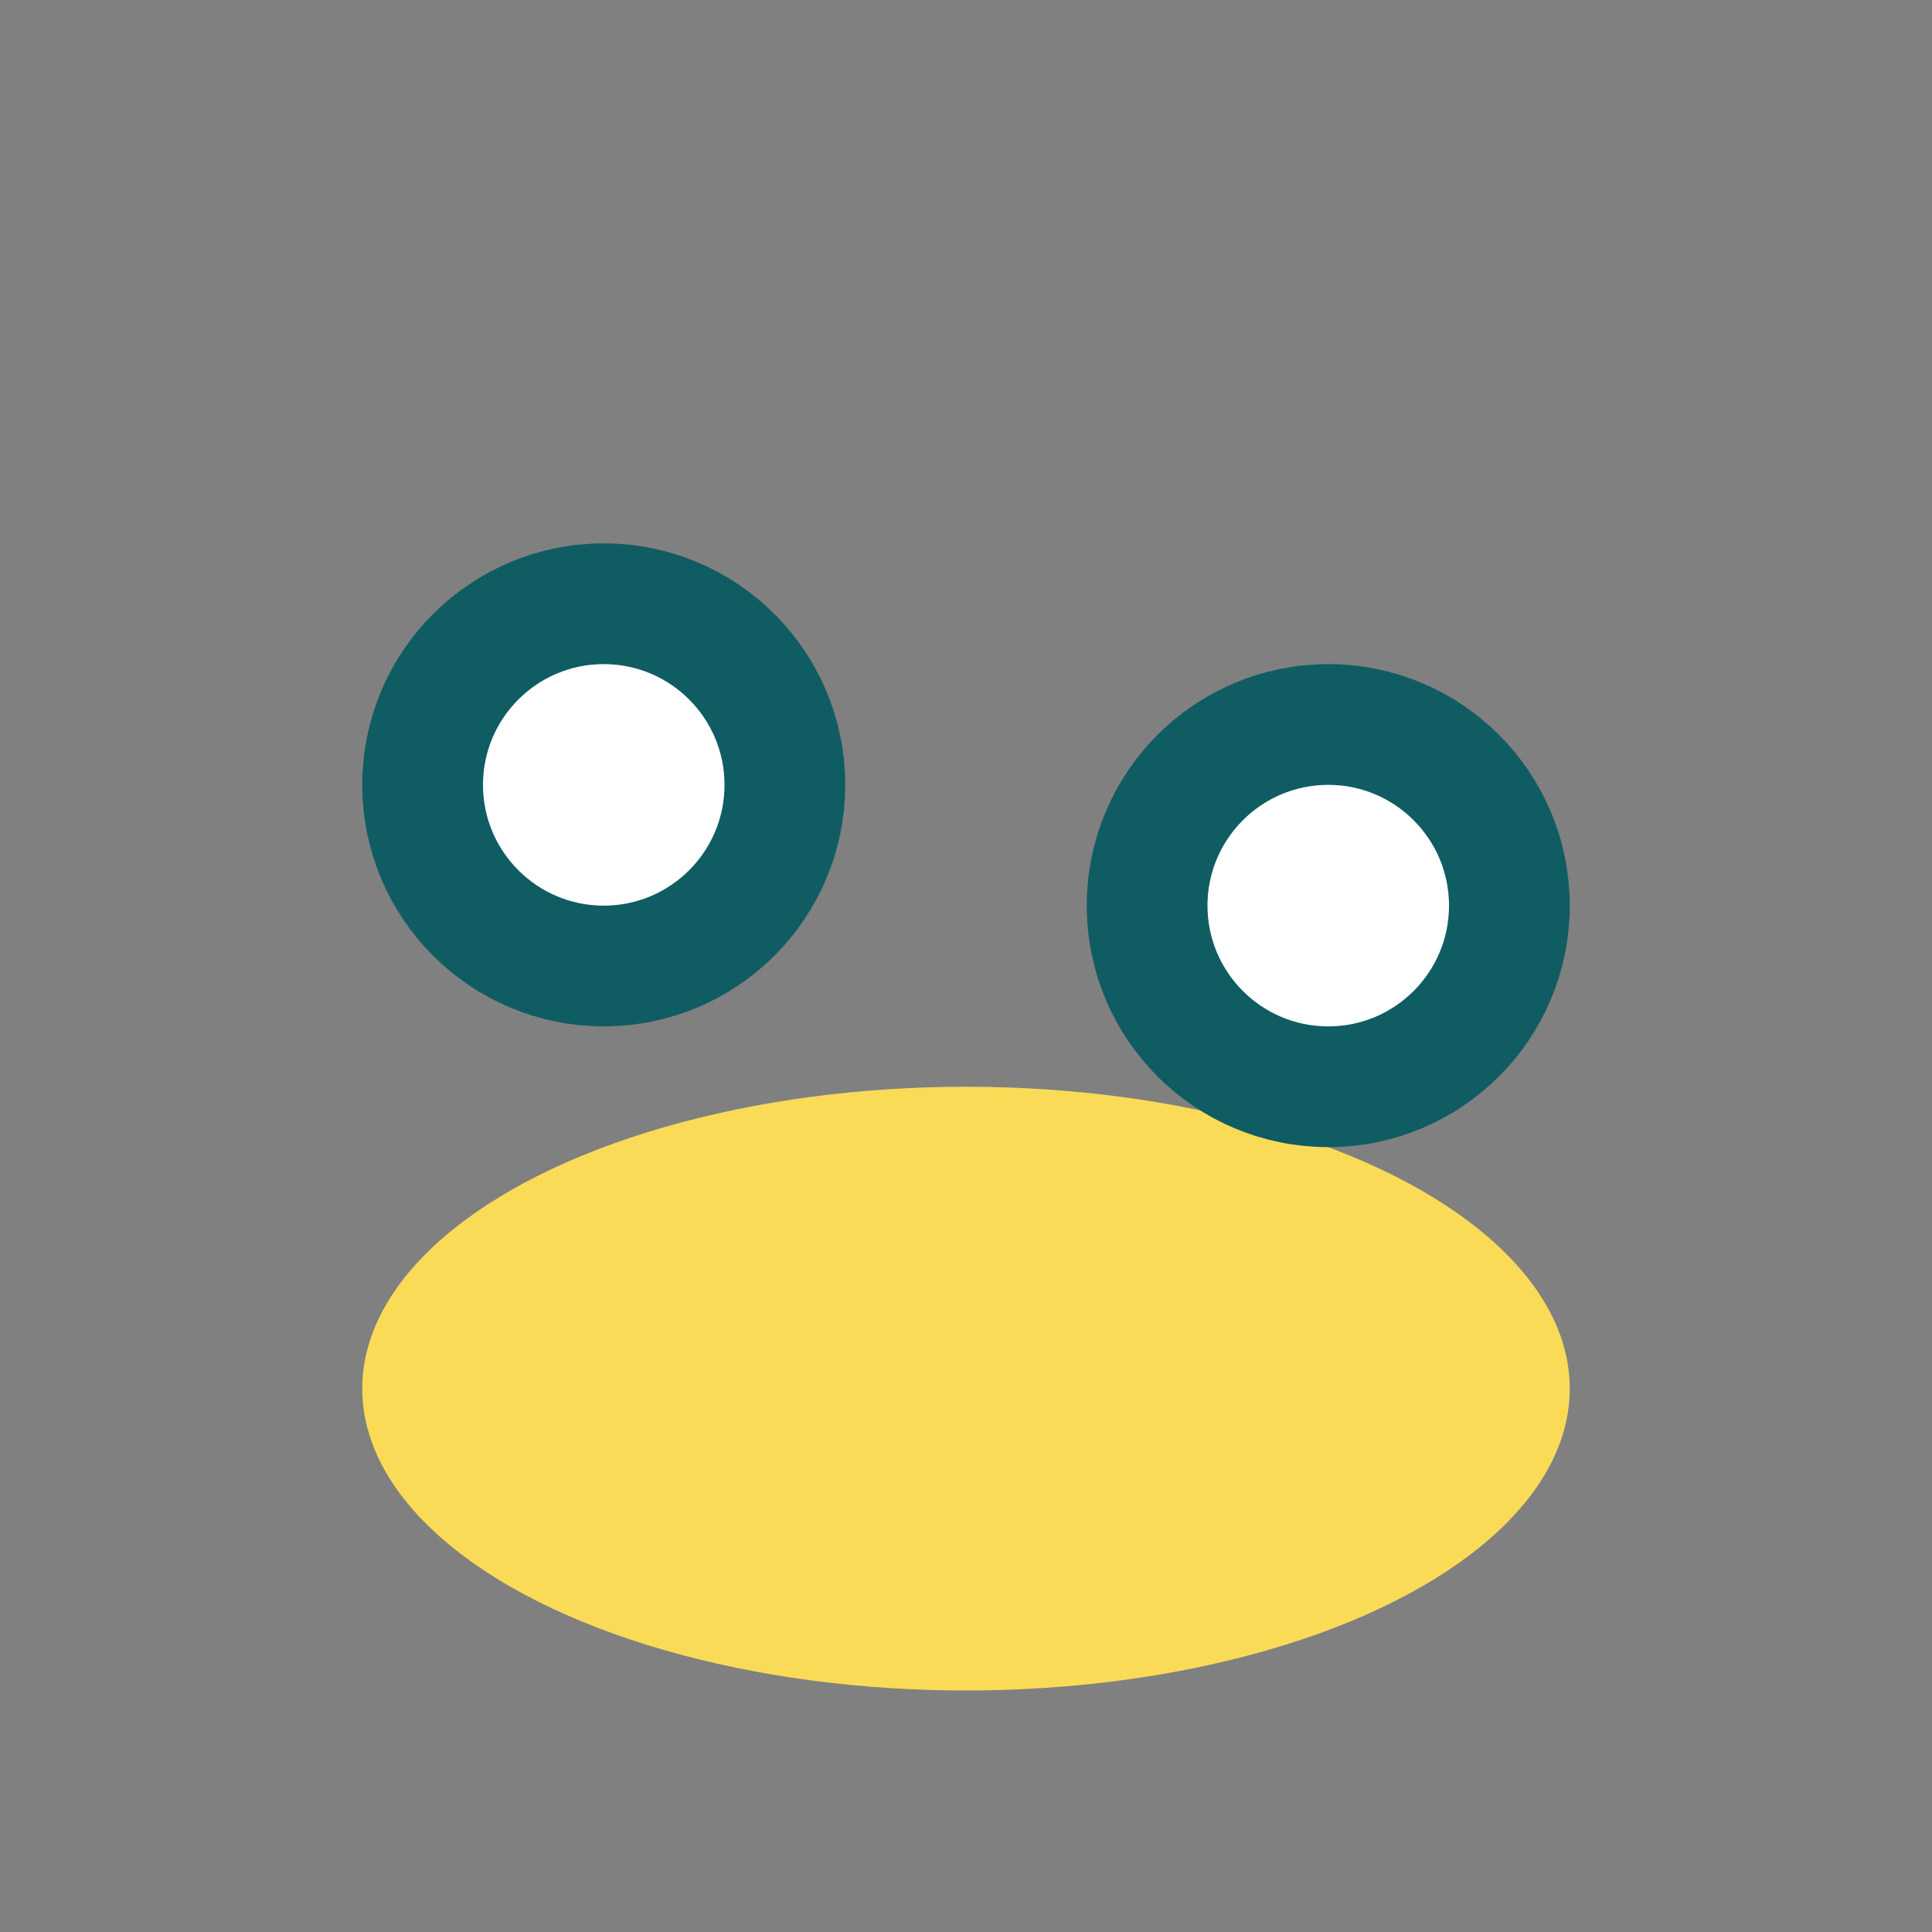
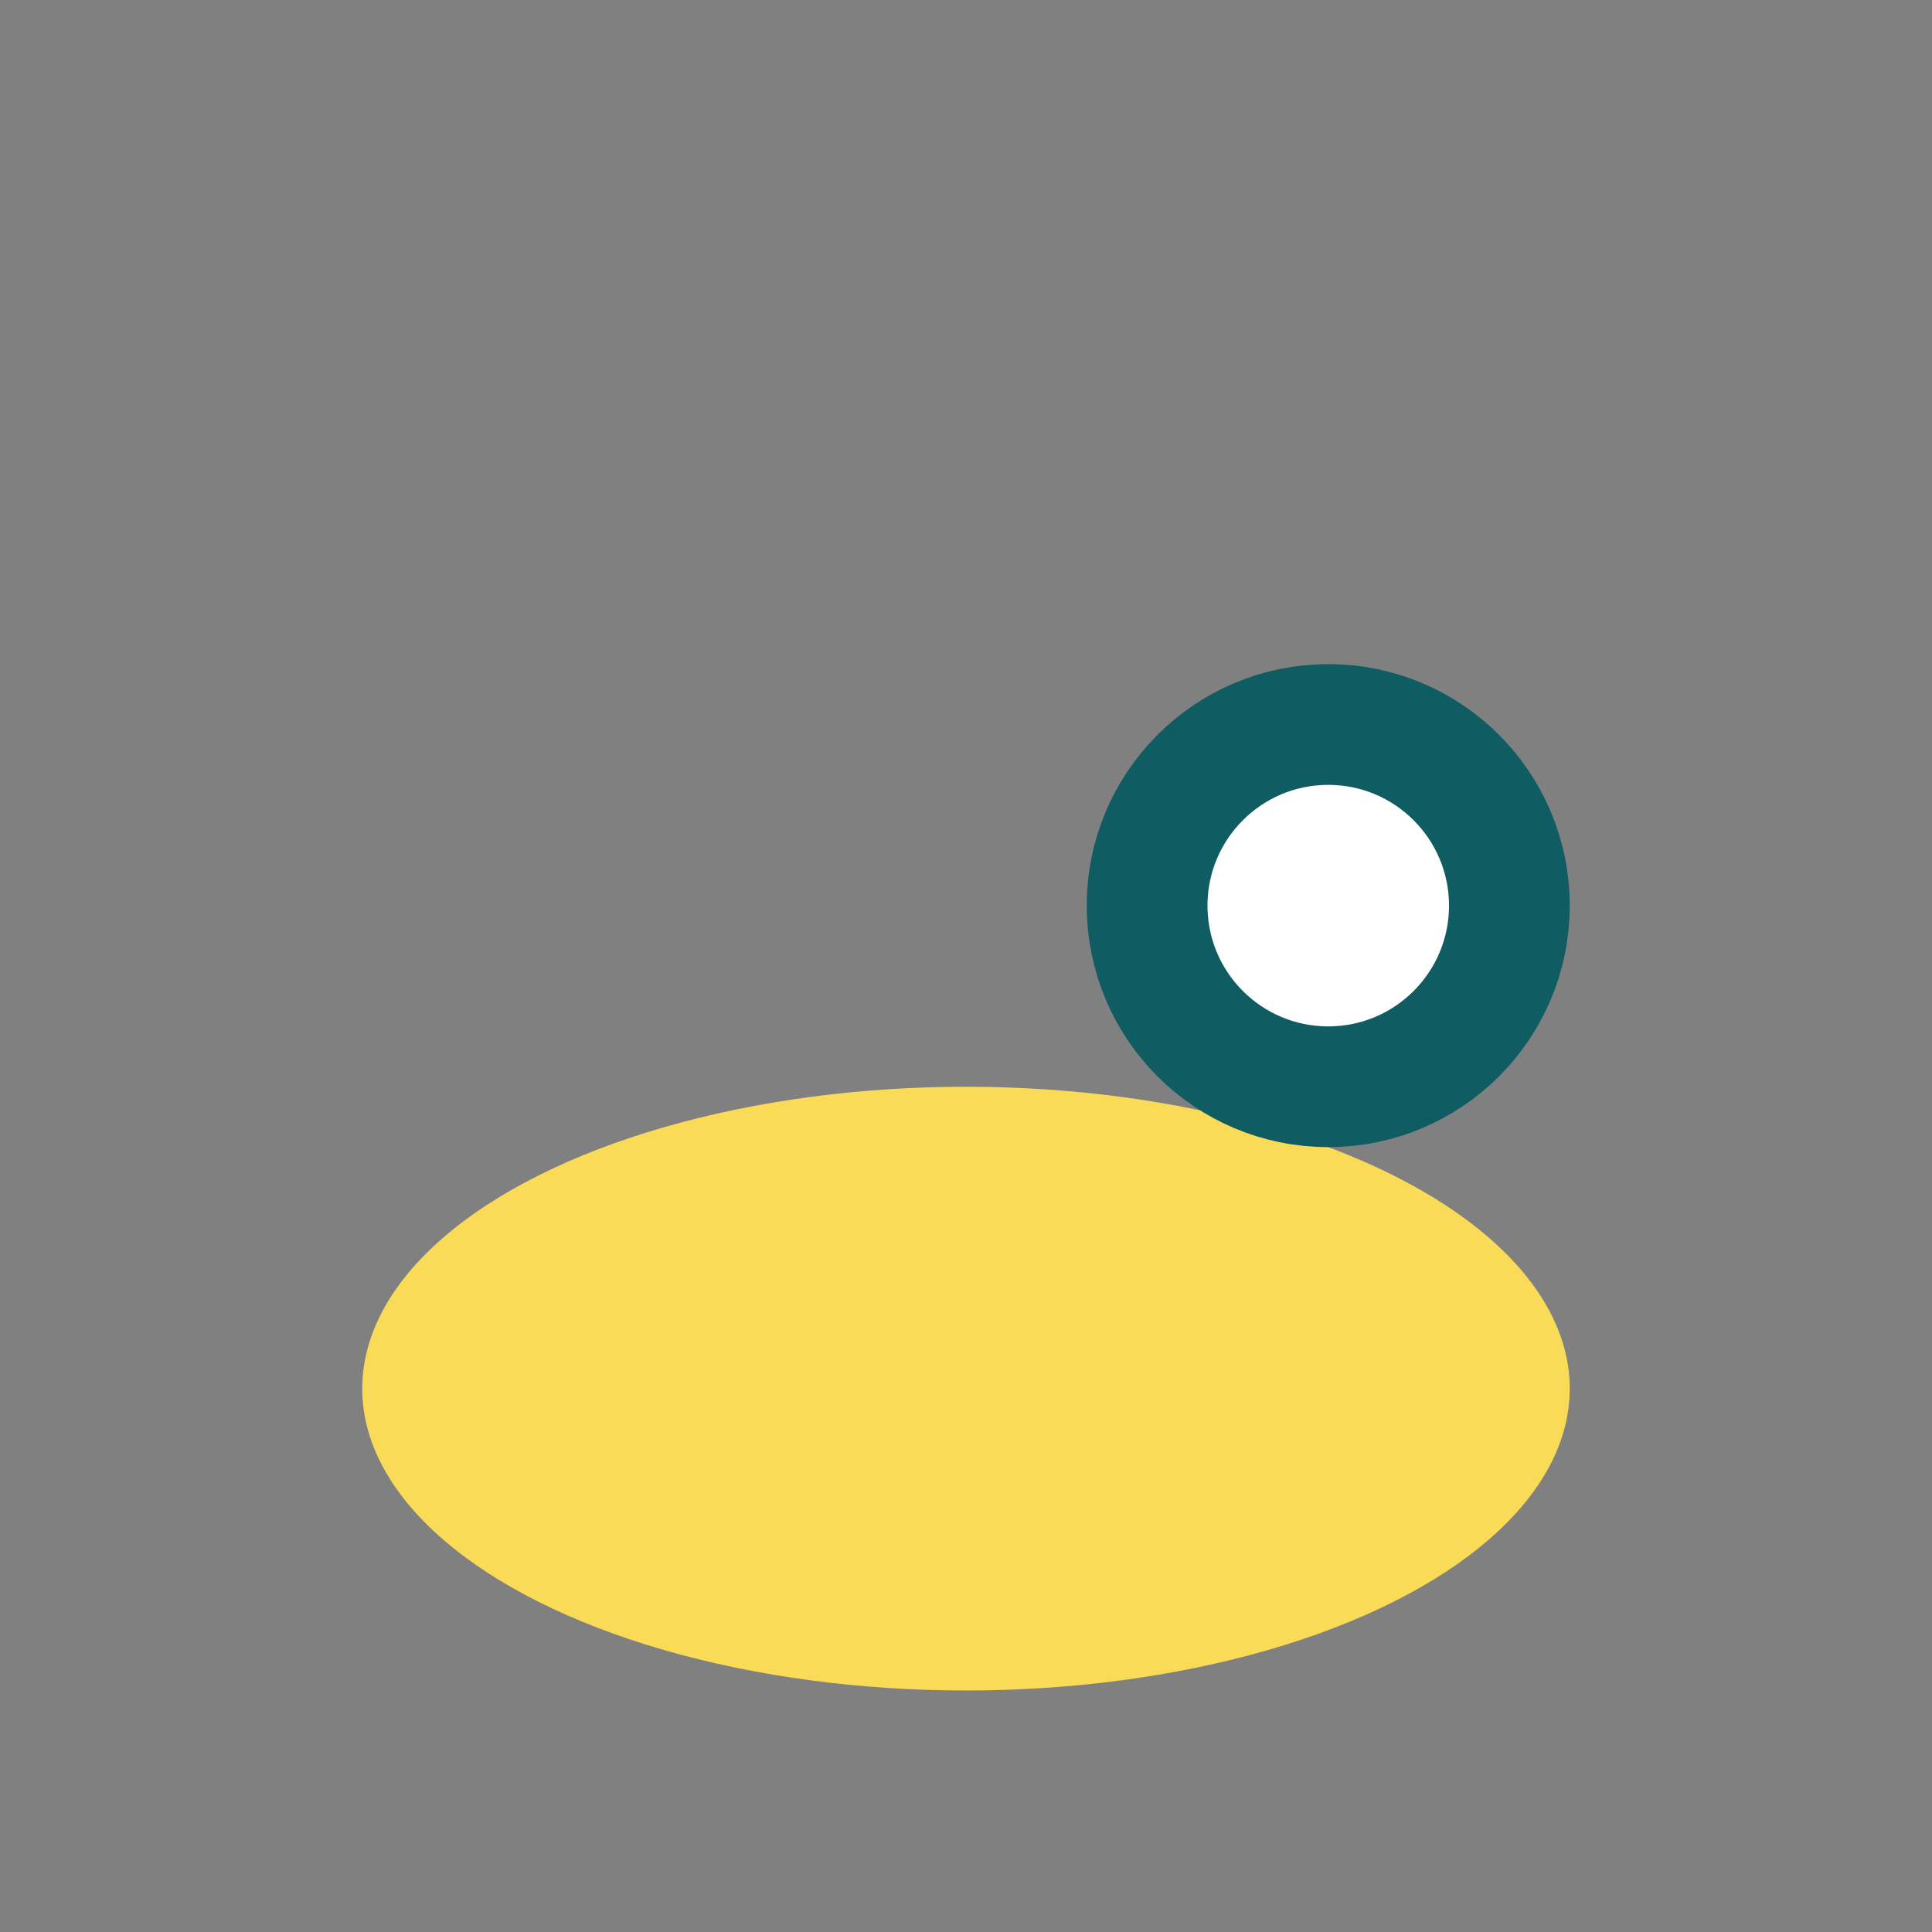
<svg xmlns="http://www.w3.org/2000/svg" width="32" height="32" viewBox="0 0 32 32">
  <rect x="0" y="0" width="32" height="32" fill="#808080" stroke="none" />
  <ellipse cx="16" cy="23" rx="10" ry="5" fill="#FADB58" />
-   <circle cx="10" cy="13" r="3" fill="#fff" stroke="#105C63" stroke-width="2" />
  <circle cx="22" cy="15" r="3" fill="#fff" stroke="#105C63" stroke-width="2" />
</svg>